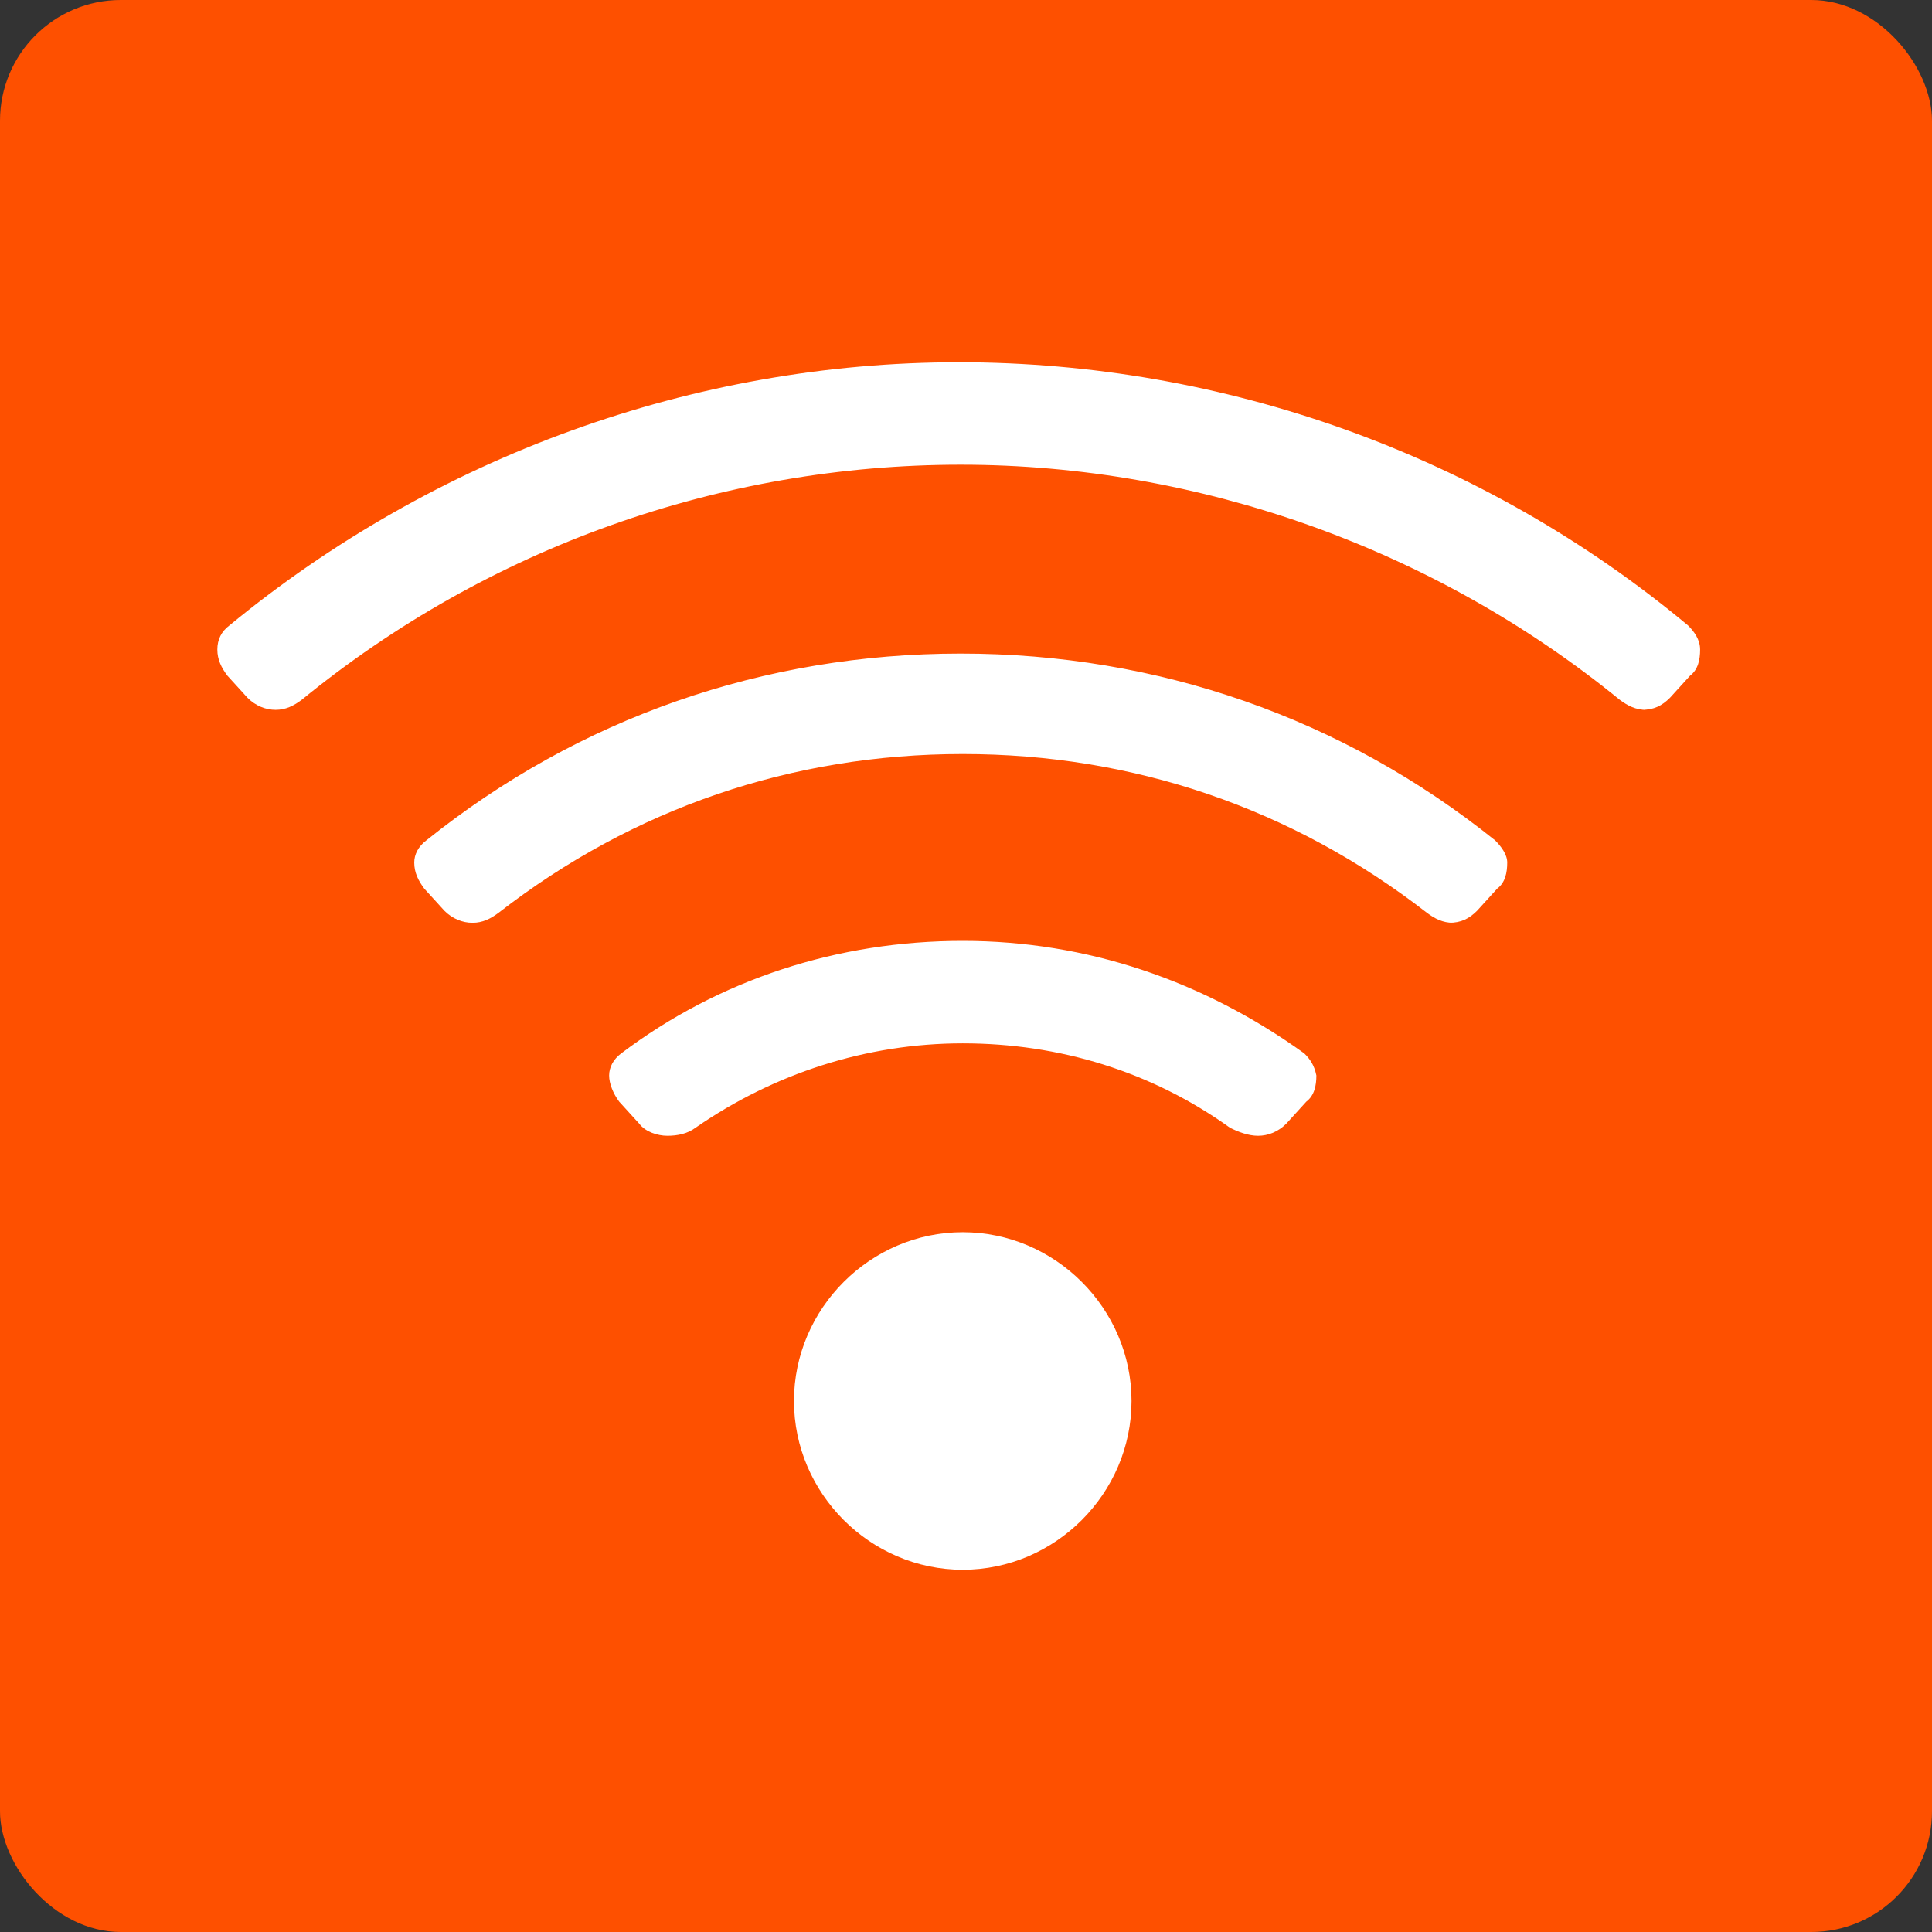
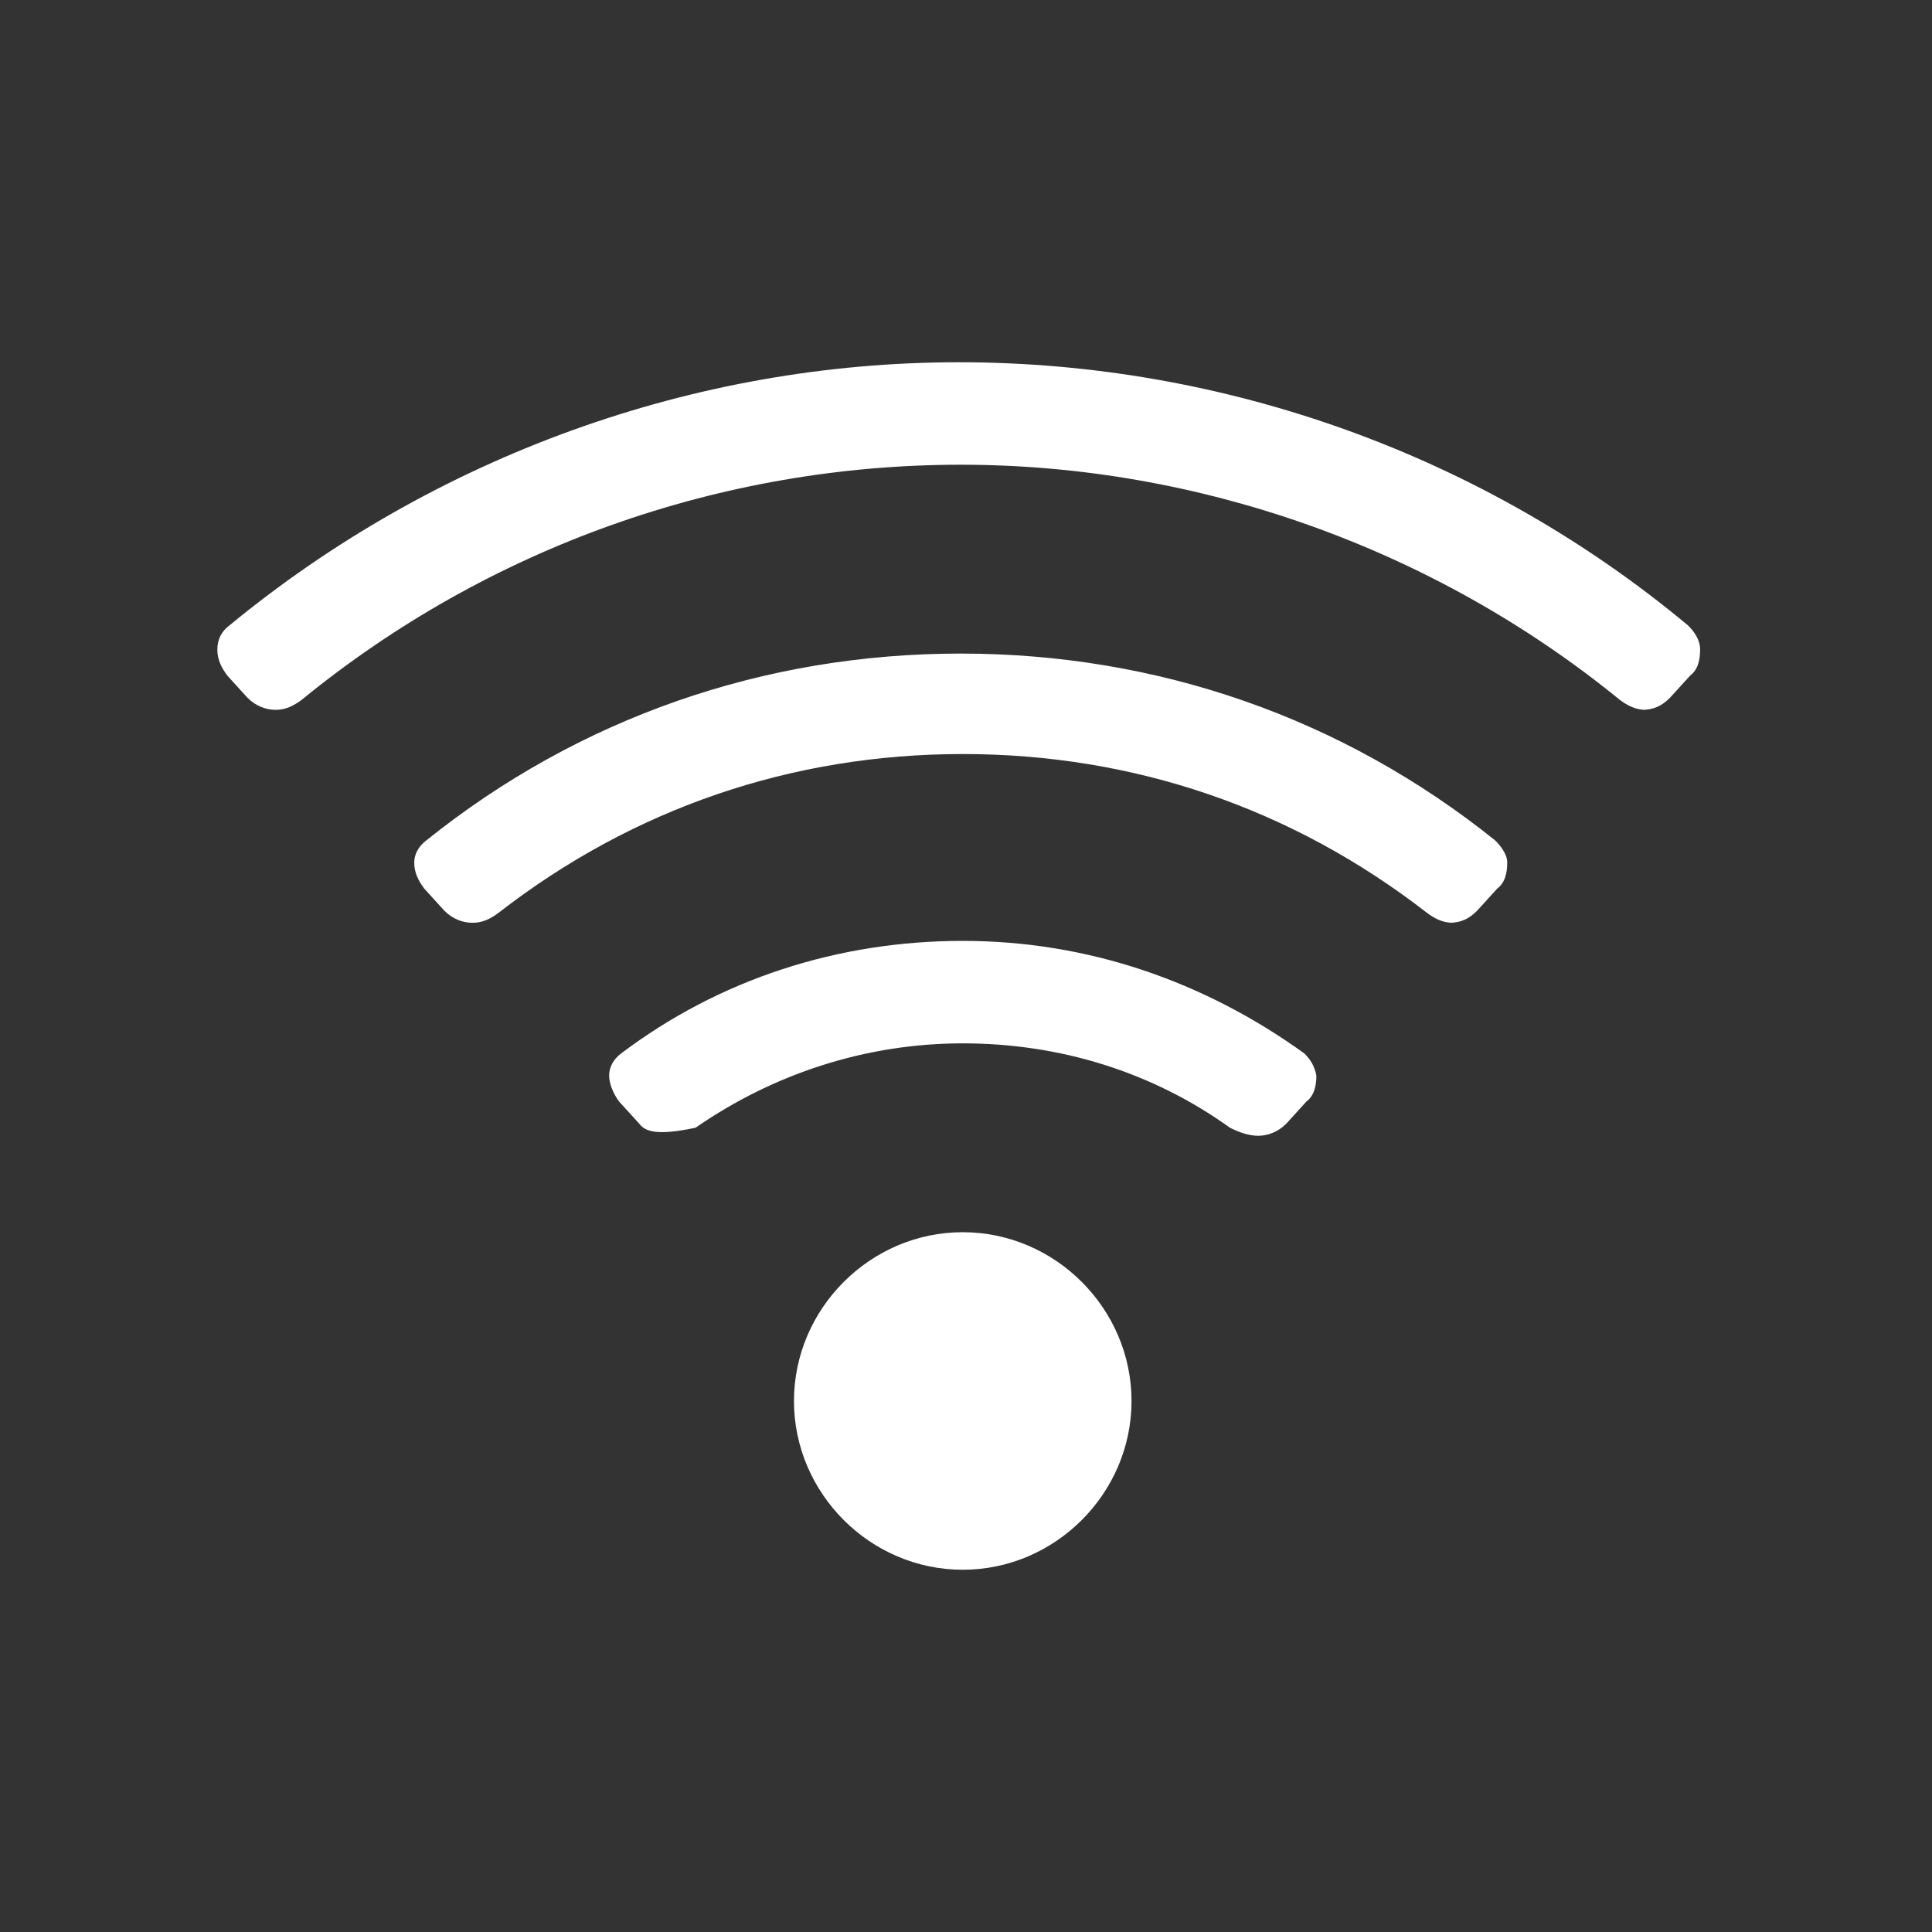
<svg xmlns="http://www.w3.org/2000/svg" width="80" height="80" viewBox="0 0 80 80" fill="none">
  <rect x="0" y="0" width="80" height="80" fill="#333333" stroke="none" />
-   <rect width="80" height="80" rx="5" fill="#FE5000" />
-   <path d="M68.151 29.393C67.735 29.393 67.403 29.226 67.07 28.977C59.416 22.737 49.682 19.243 39.782 19.243C29.882 19.243 20.231 22.654 12.494 28.977C12.161 29.226 11.829 29.393 11.413 29.393C10.997 29.393 10.581 29.226 10.248 28.893L9.416 27.978C9.166 27.646 9 27.313 9 26.897C9 26.481 9.166 26.148 9.499 25.898C17.985 18.91 28.717 15 39.699 15C50.681 15 61.413 18.827 69.898 25.898C70.148 26.148 70.398 26.481 70.398 26.897C70.398 27.313 70.314 27.729 69.982 27.978L69.15 28.893C68.817 29.226 68.484 29.393 67.985 29.393M60.165 38.211C59.749 38.211 59.416 38.045 59.083 37.795C53.509 33.469 46.937 31.223 39.865 31.223C32.794 31.223 26.221 33.469 20.647 37.795C20.314 38.045 19.982 38.211 19.566 38.211C19.15 38.211 18.734 38.045 18.401 37.712L17.569 36.797C17.32 36.464 17.153 36.132 17.153 35.715C17.153 35.383 17.32 35.05 17.652 34.8C23.975 29.726 31.629 27.063 39.782 27.063C47.935 27.063 55.589 29.726 61.912 34.8C62.161 35.05 62.411 35.383 62.411 35.715C62.411 36.132 62.328 36.547 61.995 36.797L61.163 37.712C60.83 38.045 60.498 38.211 59.998 38.211M52.095 47.03C51.679 47.03 51.263 46.864 50.93 46.697C47.685 44.368 43.859 43.203 39.865 43.203C35.872 43.203 32.045 44.451 28.8 46.697C28.468 46.947 28.052 47.03 27.636 47.03C27.22 47.03 26.721 46.864 26.471 46.531L25.639 45.616C25.389 45.283 25.223 44.867 25.223 44.534C25.223 44.201 25.389 43.869 25.722 43.619C29.799 40.541 34.707 38.96 39.865 38.96C45.023 38.96 49.849 40.624 54.008 43.619C54.258 43.869 54.424 44.118 54.508 44.534C54.508 44.95 54.424 45.366 54.092 45.616L53.26 46.531C52.927 46.864 52.511 47.03 52.095 47.03ZM39.865 65C36.038 65 32.877 61.839 32.877 58.012C32.877 54.185 36.038 51.023 39.865 51.023C43.692 51.023 46.854 54.185 46.854 58.012C46.854 61.839 43.692 65 39.865 65Z" fill="white" />
+   <path d="M68.151 29.393C67.735 29.393 67.403 29.226 67.07 28.977C59.416 22.737 49.682 19.243 39.782 19.243C29.882 19.243 20.231 22.654 12.494 28.977C12.161 29.226 11.829 29.393 11.413 29.393C10.997 29.393 10.581 29.226 10.248 28.893L9.416 27.978C9.166 27.646 9 27.313 9 26.897C9 26.481 9.166 26.148 9.499 25.898C17.985 18.91 28.717 15 39.699 15C50.681 15 61.413 18.827 69.898 25.898C70.148 26.148 70.398 26.481 70.398 26.897C70.398 27.313 70.314 27.729 69.982 27.978L69.15 28.893C68.817 29.226 68.484 29.393 67.985 29.393M60.165 38.211C59.749 38.211 59.416 38.045 59.083 37.795C53.509 33.469 46.937 31.223 39.865 31.223C32.794 31.223 26.221 33.469 20.647 37.795C20.314 38.045 19.982 38.211 19.566 38.211C19.15 38.211 18.734 38.045 18.401 37.712L17.569 36.797C17.32 36.464 17.153 36.132 17.153 35.715C17.153 35.383 17.32 35.05 17.652 34.8C23.975 29.726 31.629 27.063 39.782 27.063C47.935 27.063 55.589 29.726 61.912 34.8C62.161 35.05 62.411 35.383 62.411 35.715C62.411 36.132 62.328 36.547 61.995 36.797L61.163 37.712C60.83 38.045 60.498 38.211 59.998 38.211M52.095 47.03C51.679 47.03 51.263 46.864 50.93 46.697C47.685 44.368 43.859 43.203 39.865 43.203C35.872 43.203 32.045 44.451 28.8 46.697C27.22 47.03 26.721 46.864 26.471 46.531L25.639 45.616C25.389 45.283 25.223 44.867 25.223 44.534C25.223 44.201 25.389 43.869 25.722 43.619C29.799 40.541 34.707 38.96 39.865 38.96C45.023 38.96 49.849 40.624 54.008 43.619C54.258 43.869 54.424 44.118 54.508 44.534C54.508 44.95 54.424 45.366 54.092 45.616L53.26 46.531C52.927 46.864 52.511 47.03 52.095 47.03ZM39.865 65C36.038 65 32.877 61.839 32.877 58.012C32.877 54.185 36.038 51.023 39.865 51.023C43.692 51.023 46.854 54.185 46.854 58.012C46.854 61.839 43.692 65 39.865 65Z" fill="white" />
</svg>